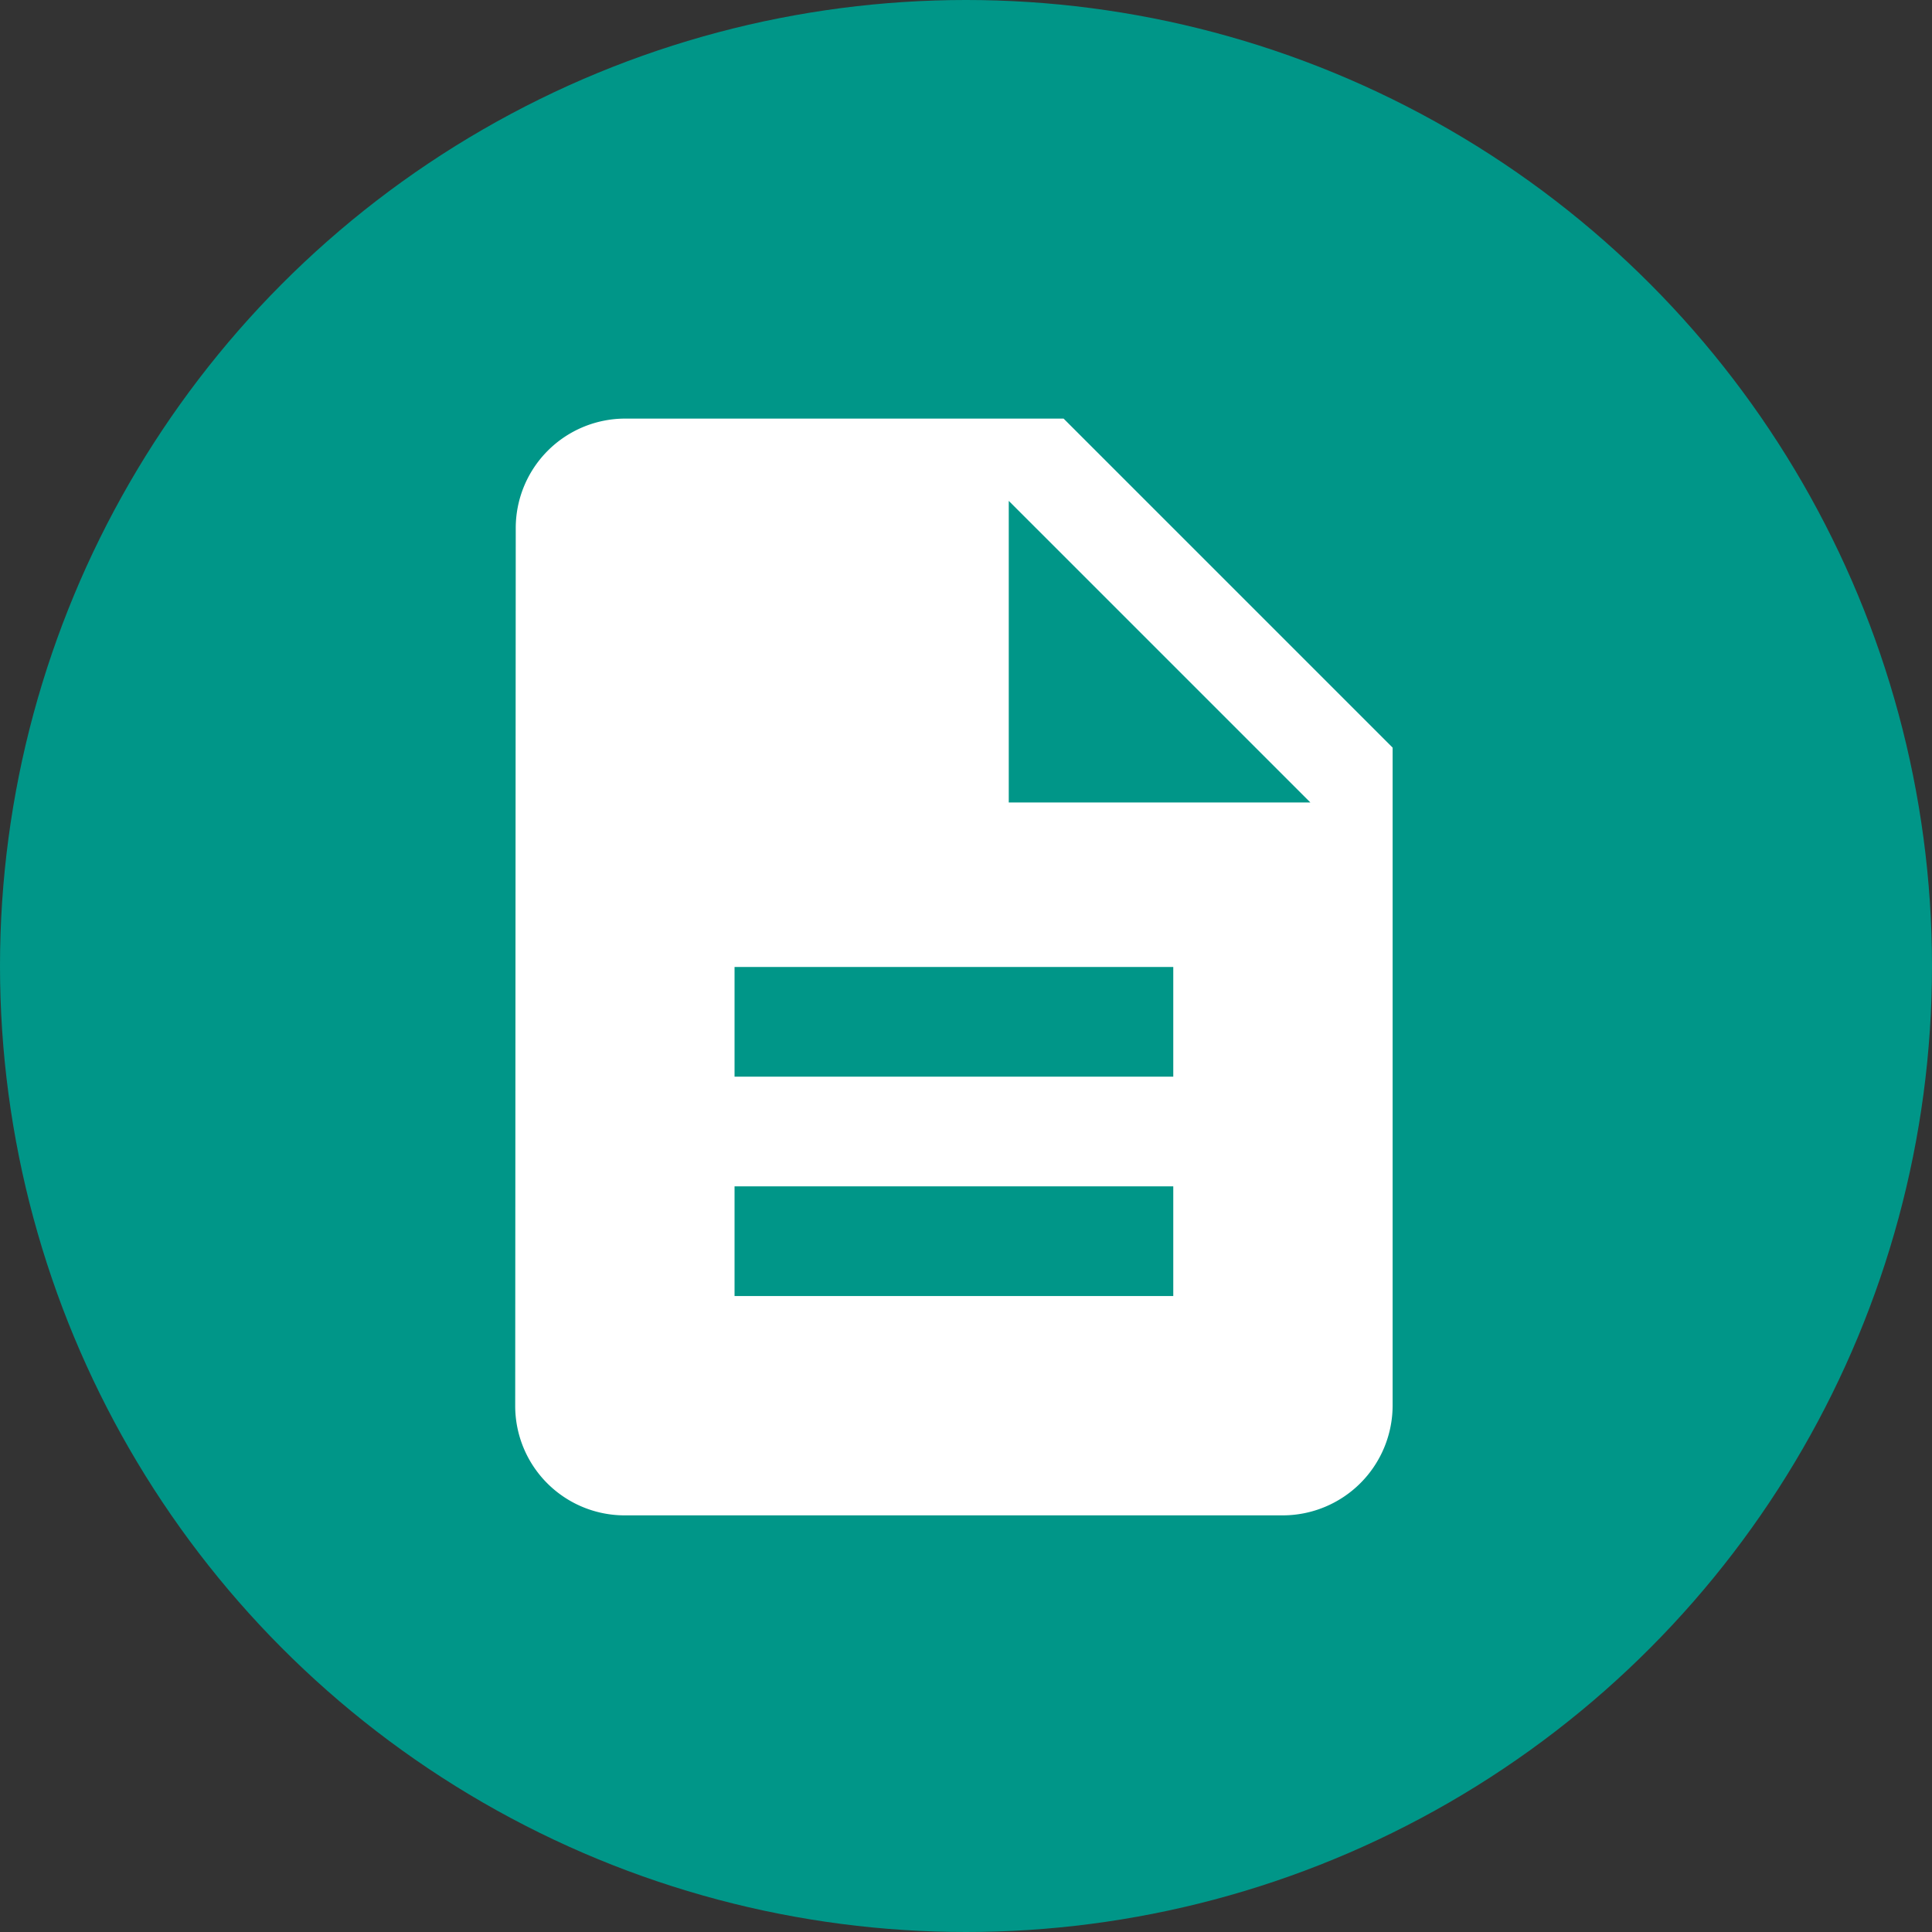
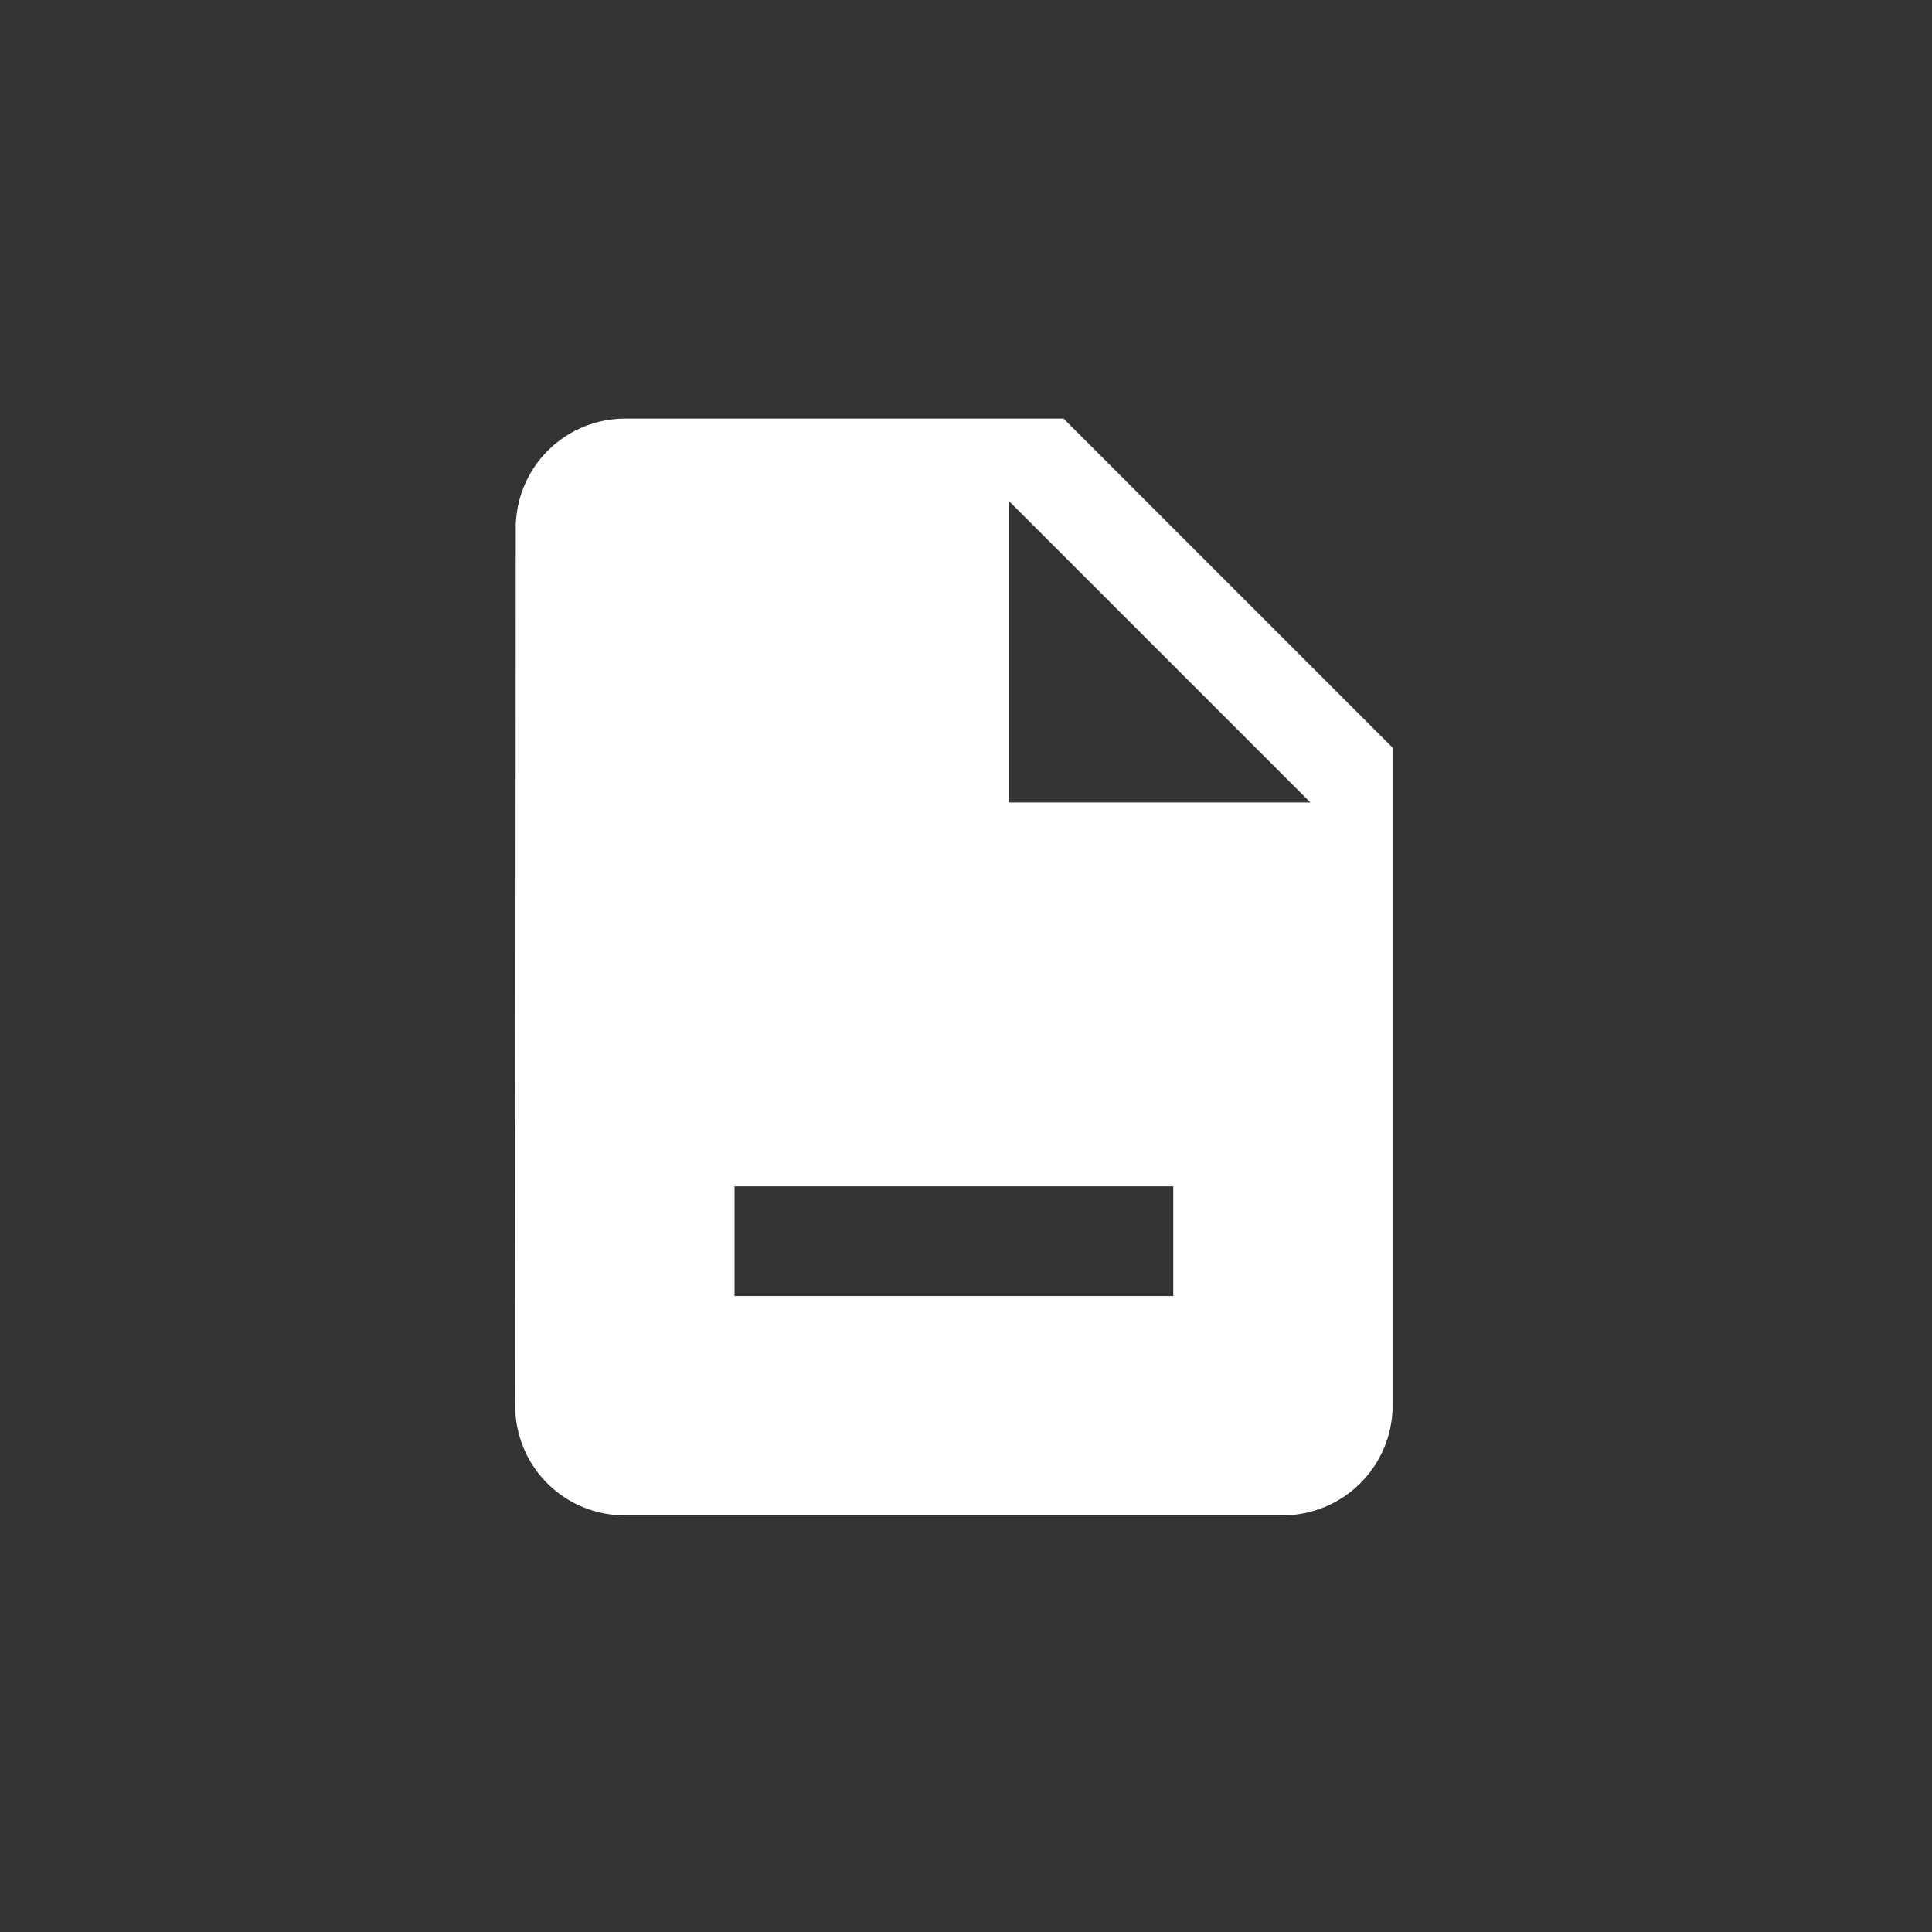
<svg xmlns="http://www.w3.org/2000/svg" width="60" height="60" viewBox="0 0 60 60">
  <rect x="0" y="0" width="60" height="60" fill="#333333" stroke="none" />
  <g id="グループ_3" data-name="グループ 3" transform="translate(-79 -1058)">
-     <circle id="楕円形_1" data-name="楕円形 1" cx="30" cy="30" r="30" transform="translate(79 1058)" fill="#009688" />
-     <path id="ic_description_24px" d="M21.031,2H7.406A3.4,3.4,0,0,0,4.017,5.406L4,32.655a3.4,3.4,0,0,0,3.389,3.406H27.843a3.416,3.416,0,0,0,3.406-3.406V12.218Zm3.406,27.249H10.812V25.843H24.437Zm0-6.812H10.812V19.031H24.437Zm-5.109-8.515V4.555l9.367,9.367Z" transform="translate(91 1069)" fill="#fff" />
+     <path id="ic_description_24px" d="M21.031,2H7.406A3.4,3.4,0,0,0,4.017,5.406L4,32.655a3.4,3.4,0,0,0,3.389,3.406H27.843a3.416,3.416,0,0,0,3.406-3.406V12.218Zm3.406,27.249H10.812V25.843H24.437Zm0-6.812V19.031H24.437Zm-5.109-8.515V4.555l9.367,9.367Z" transform="translate(91 1069)" fill="#fff" />
  </g>
</svg>